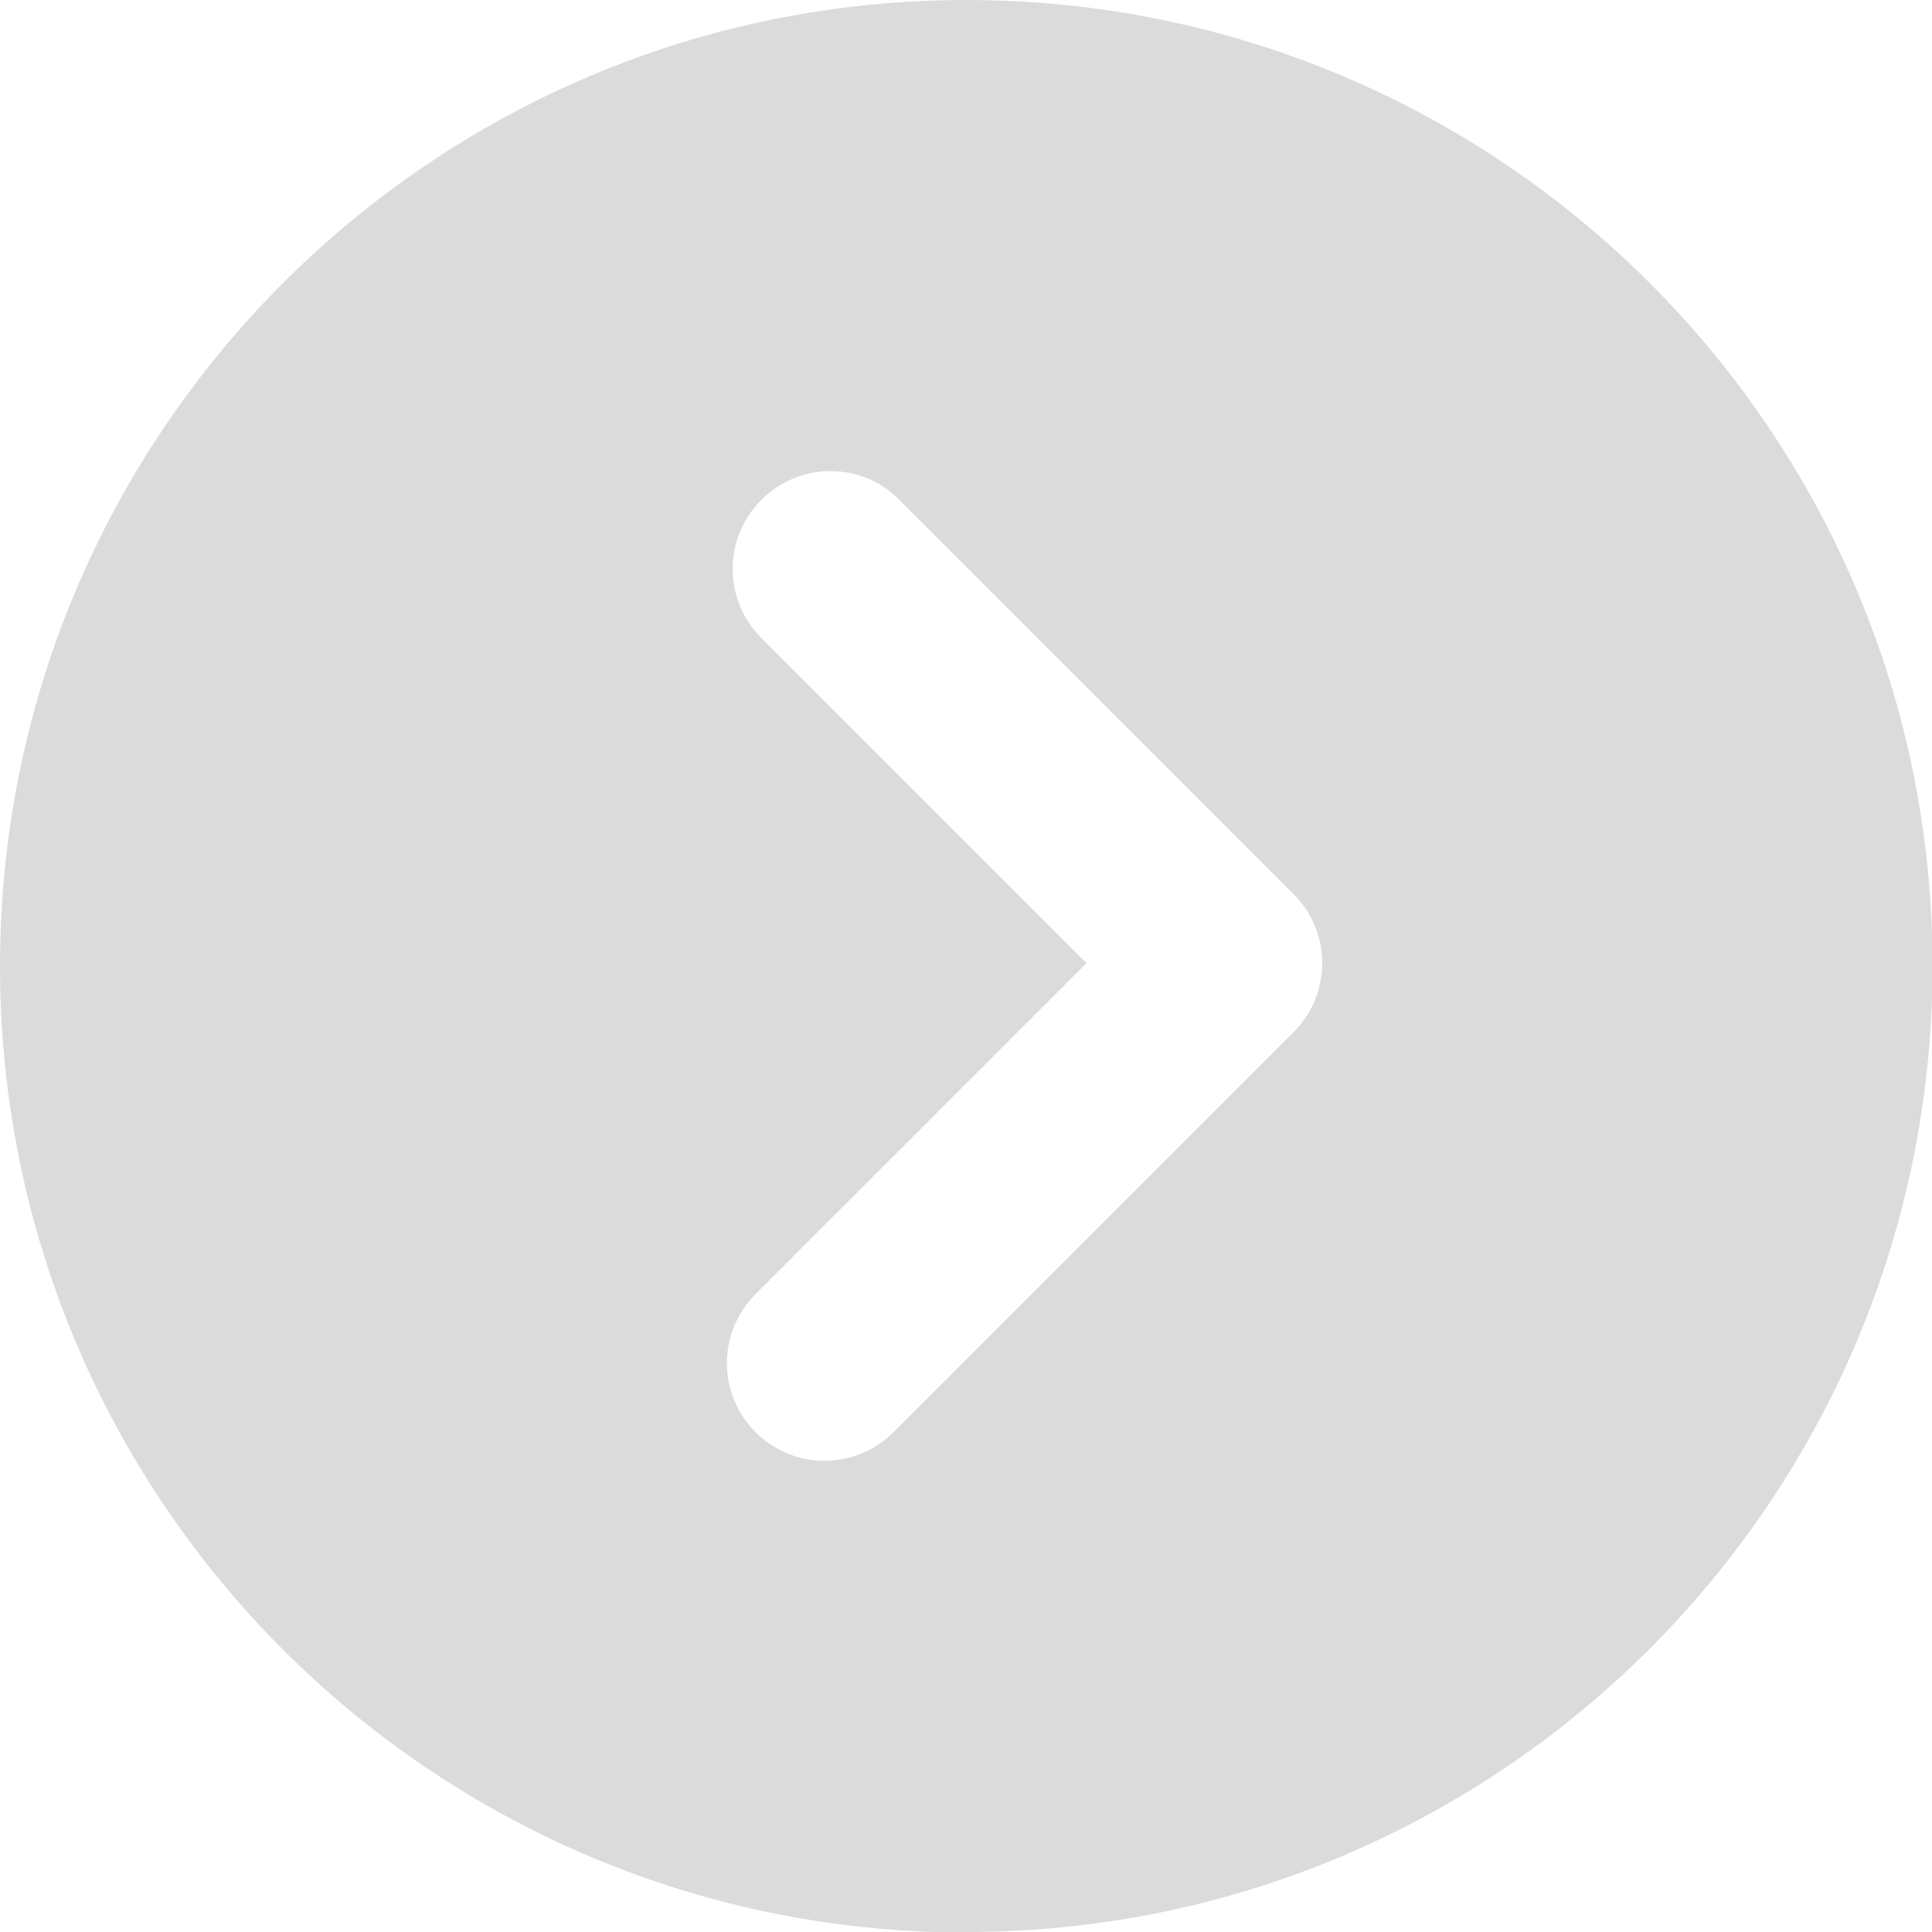
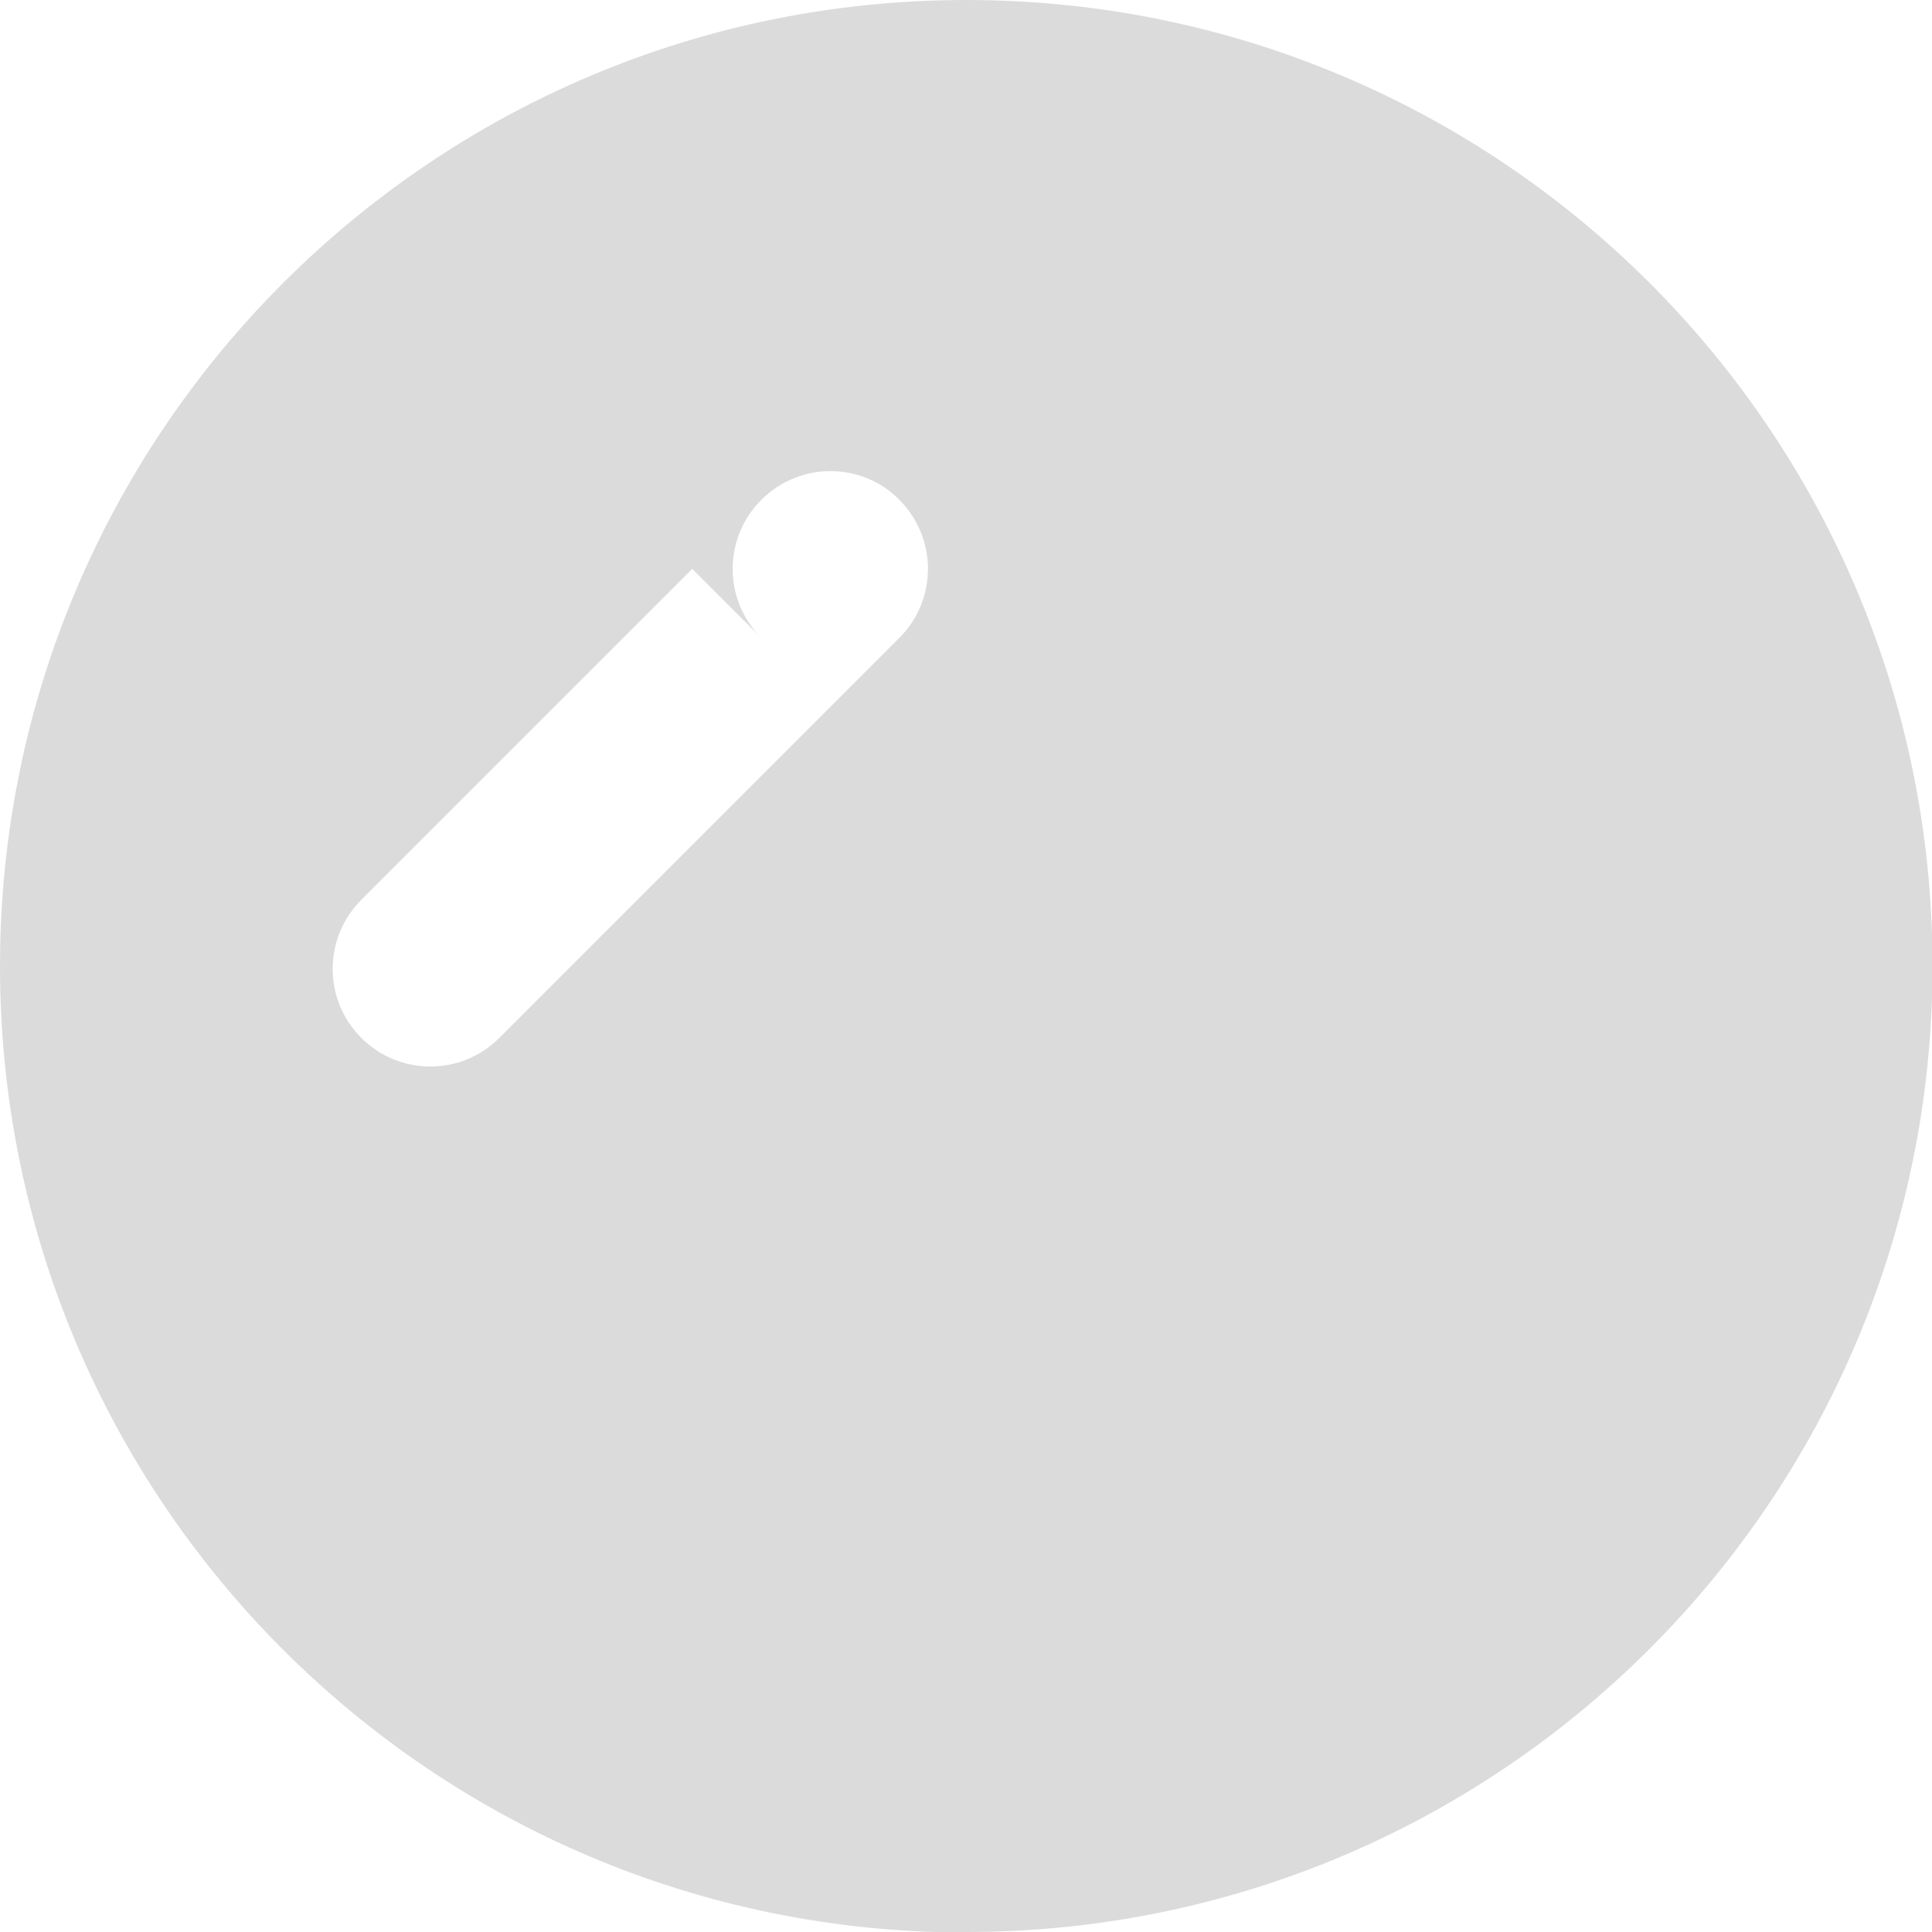
<svg xmlns="http://www.w3.org/2000/svg" id="Warstwa_1" data-name="Warstwa 1" viewBox="0 0 36.95 36.95">
  <defs>
    <style>
      .cls-1 {
        fill: #999;
      }

      .cls-2 {
        opacity: .35;
      }
    </style>
  </defs>
  <g class="cls-2">
-     <path class="cls-1" d="M18.48,36.95c10.2,0,18.48-8.27,18.48-18.48S28.68,0,18.48,0,0,8.27,0,18.48s8.27,18.48,18.48,18.48ZM14.56,12.2c-.73-.73-.73-1.91,0-2.64.36-.36.84-.55,1.32-.55s.96.18,1.32.55l7.54,7.54c.73.73.73,1.91,0,2.64l-7.65,7.65c-.73.73-1.91.73-2.64,0s-.73-1.91,0-2.64l6.33-6.33-6.22-6.22Z" />
+     <path class="cls-1" d="M18.48,36.95c10.2,0,18.48-8.27,18.48-18.48S28.68,0,18.48,0,0,8.27,0,18.48s8.27,18.48,18.48,18.48ZM14.56,12.2c-.73-.73-.73-1.91,0-2.64.36-.36.84-.55,1.32-.55s.96.18,1.32.55c.73.73.73,1.91,0,2.64l-7.65,7.65c-.73.73-1.91.73-2.64,0s-.73-1.91,0-2.64l6.33-6.33-6.22-6.22Z" />
  </g>
</svg>